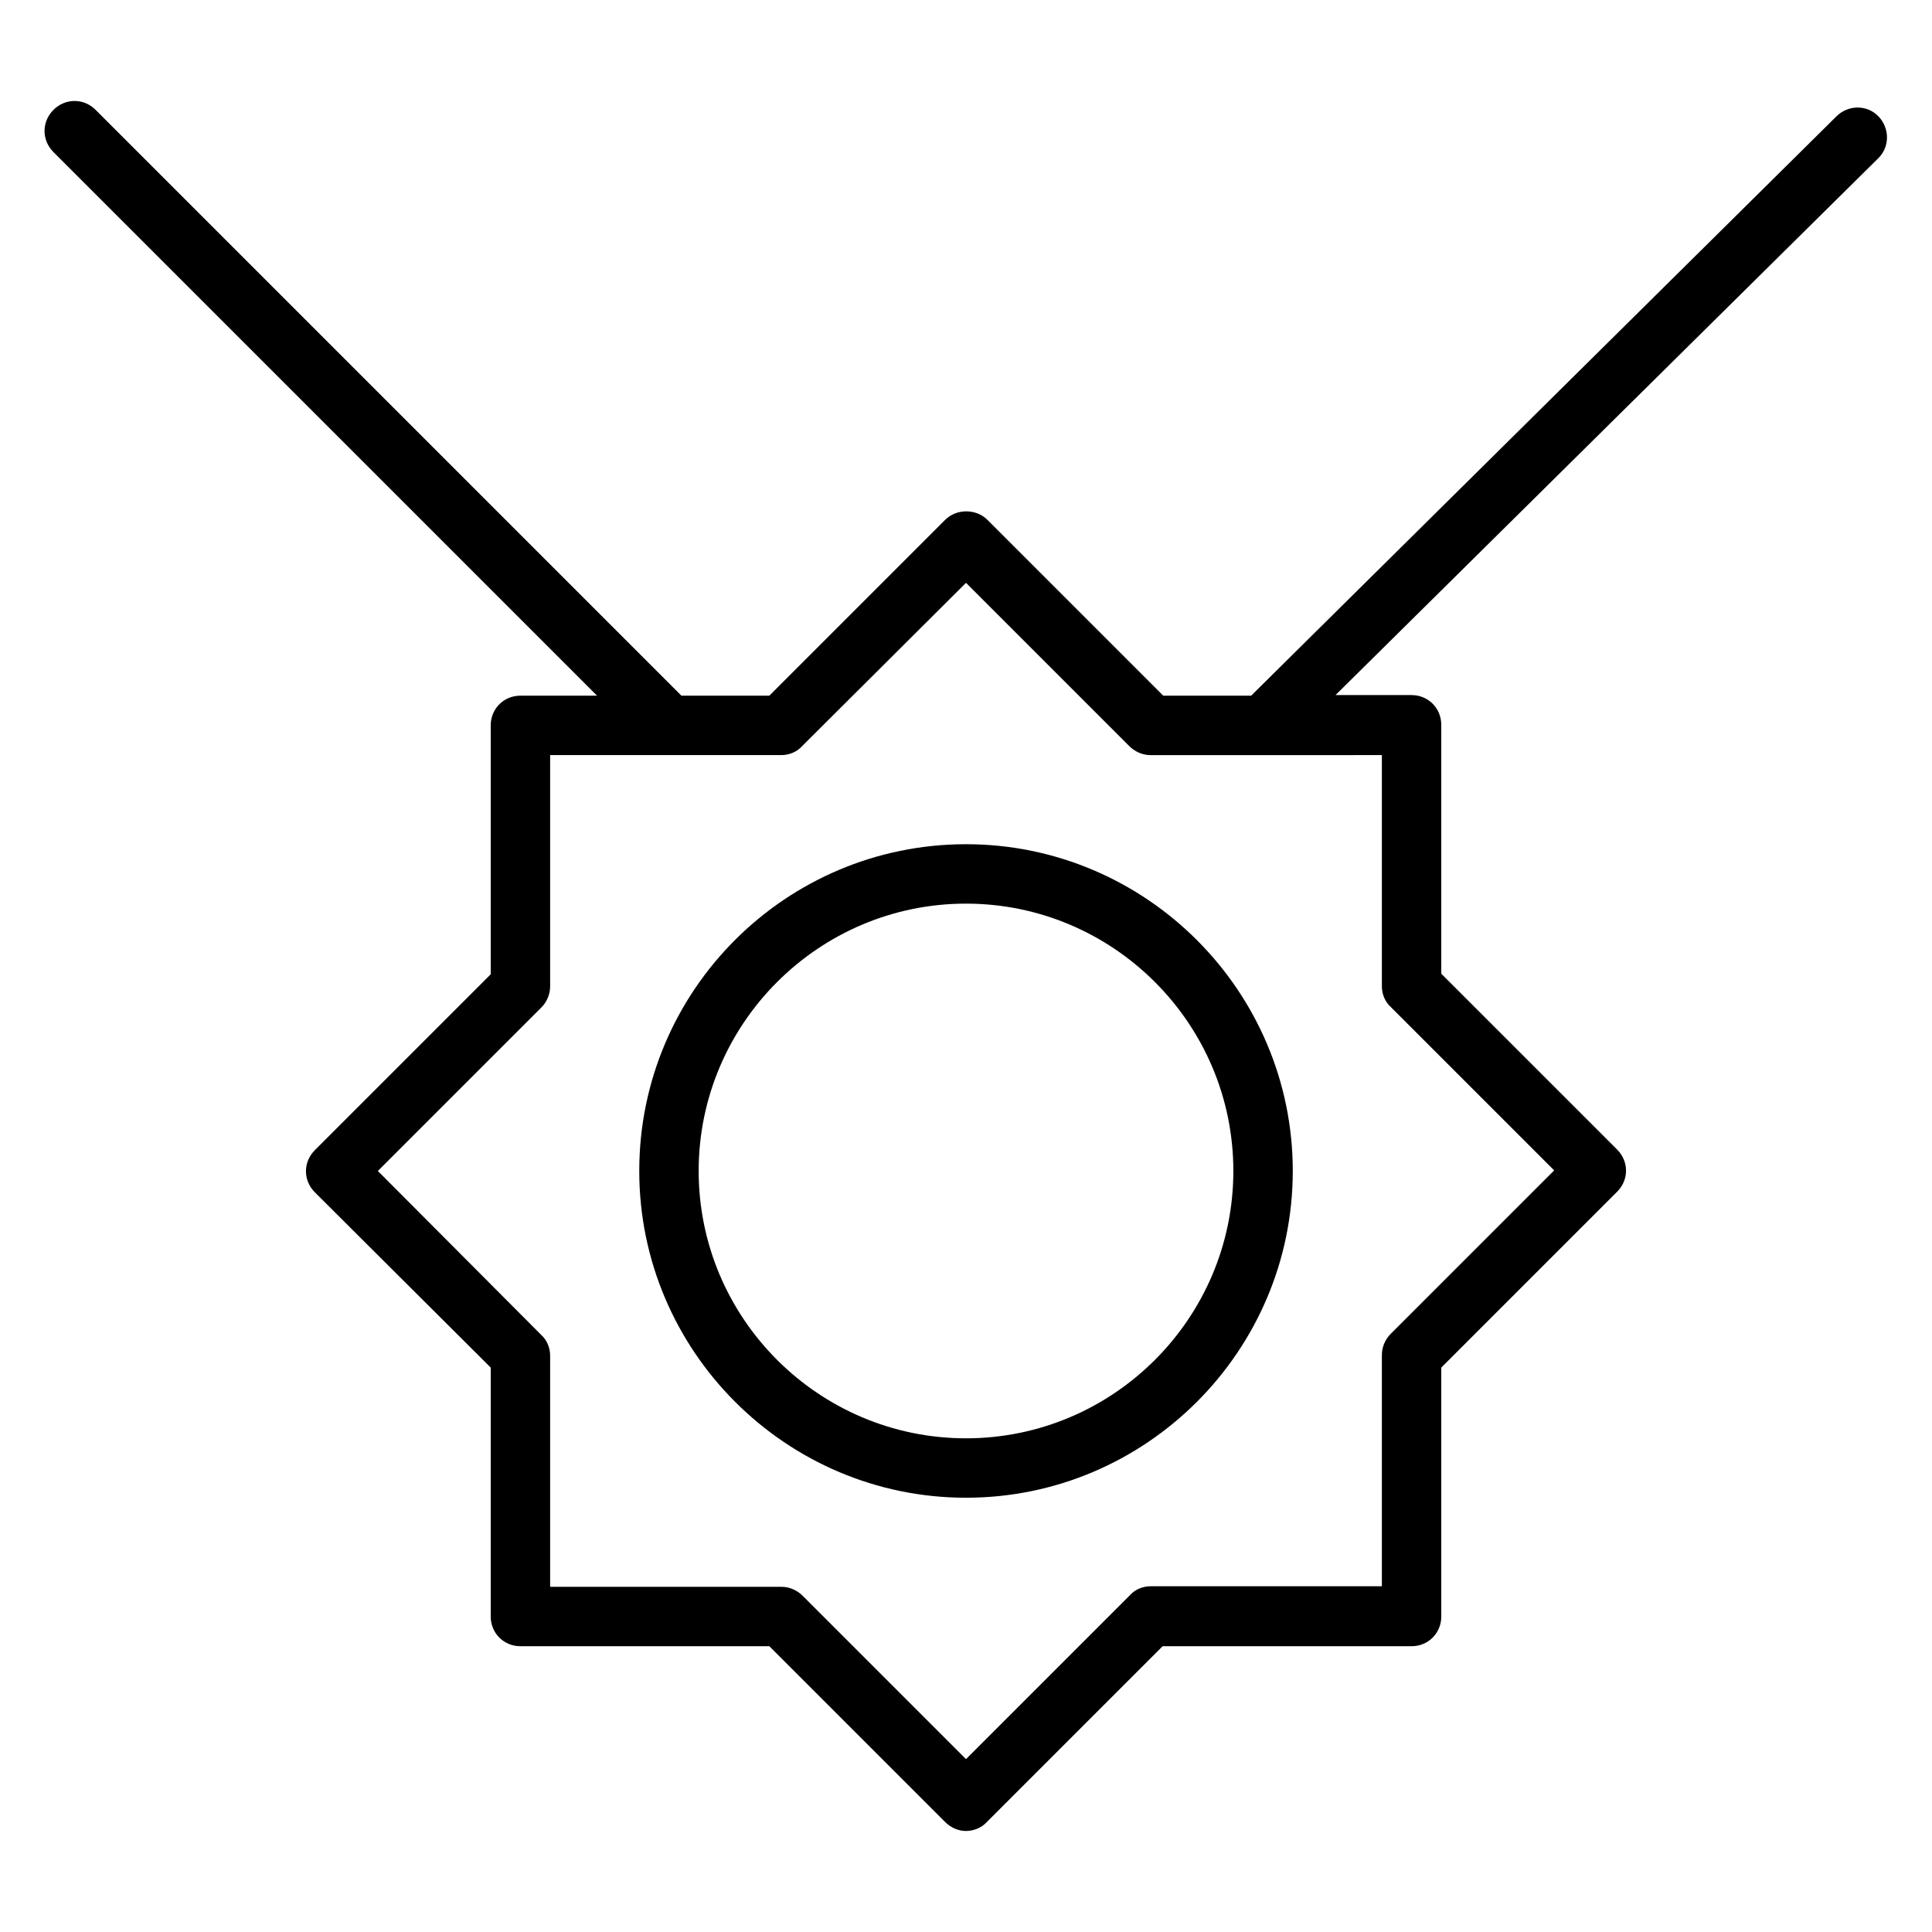
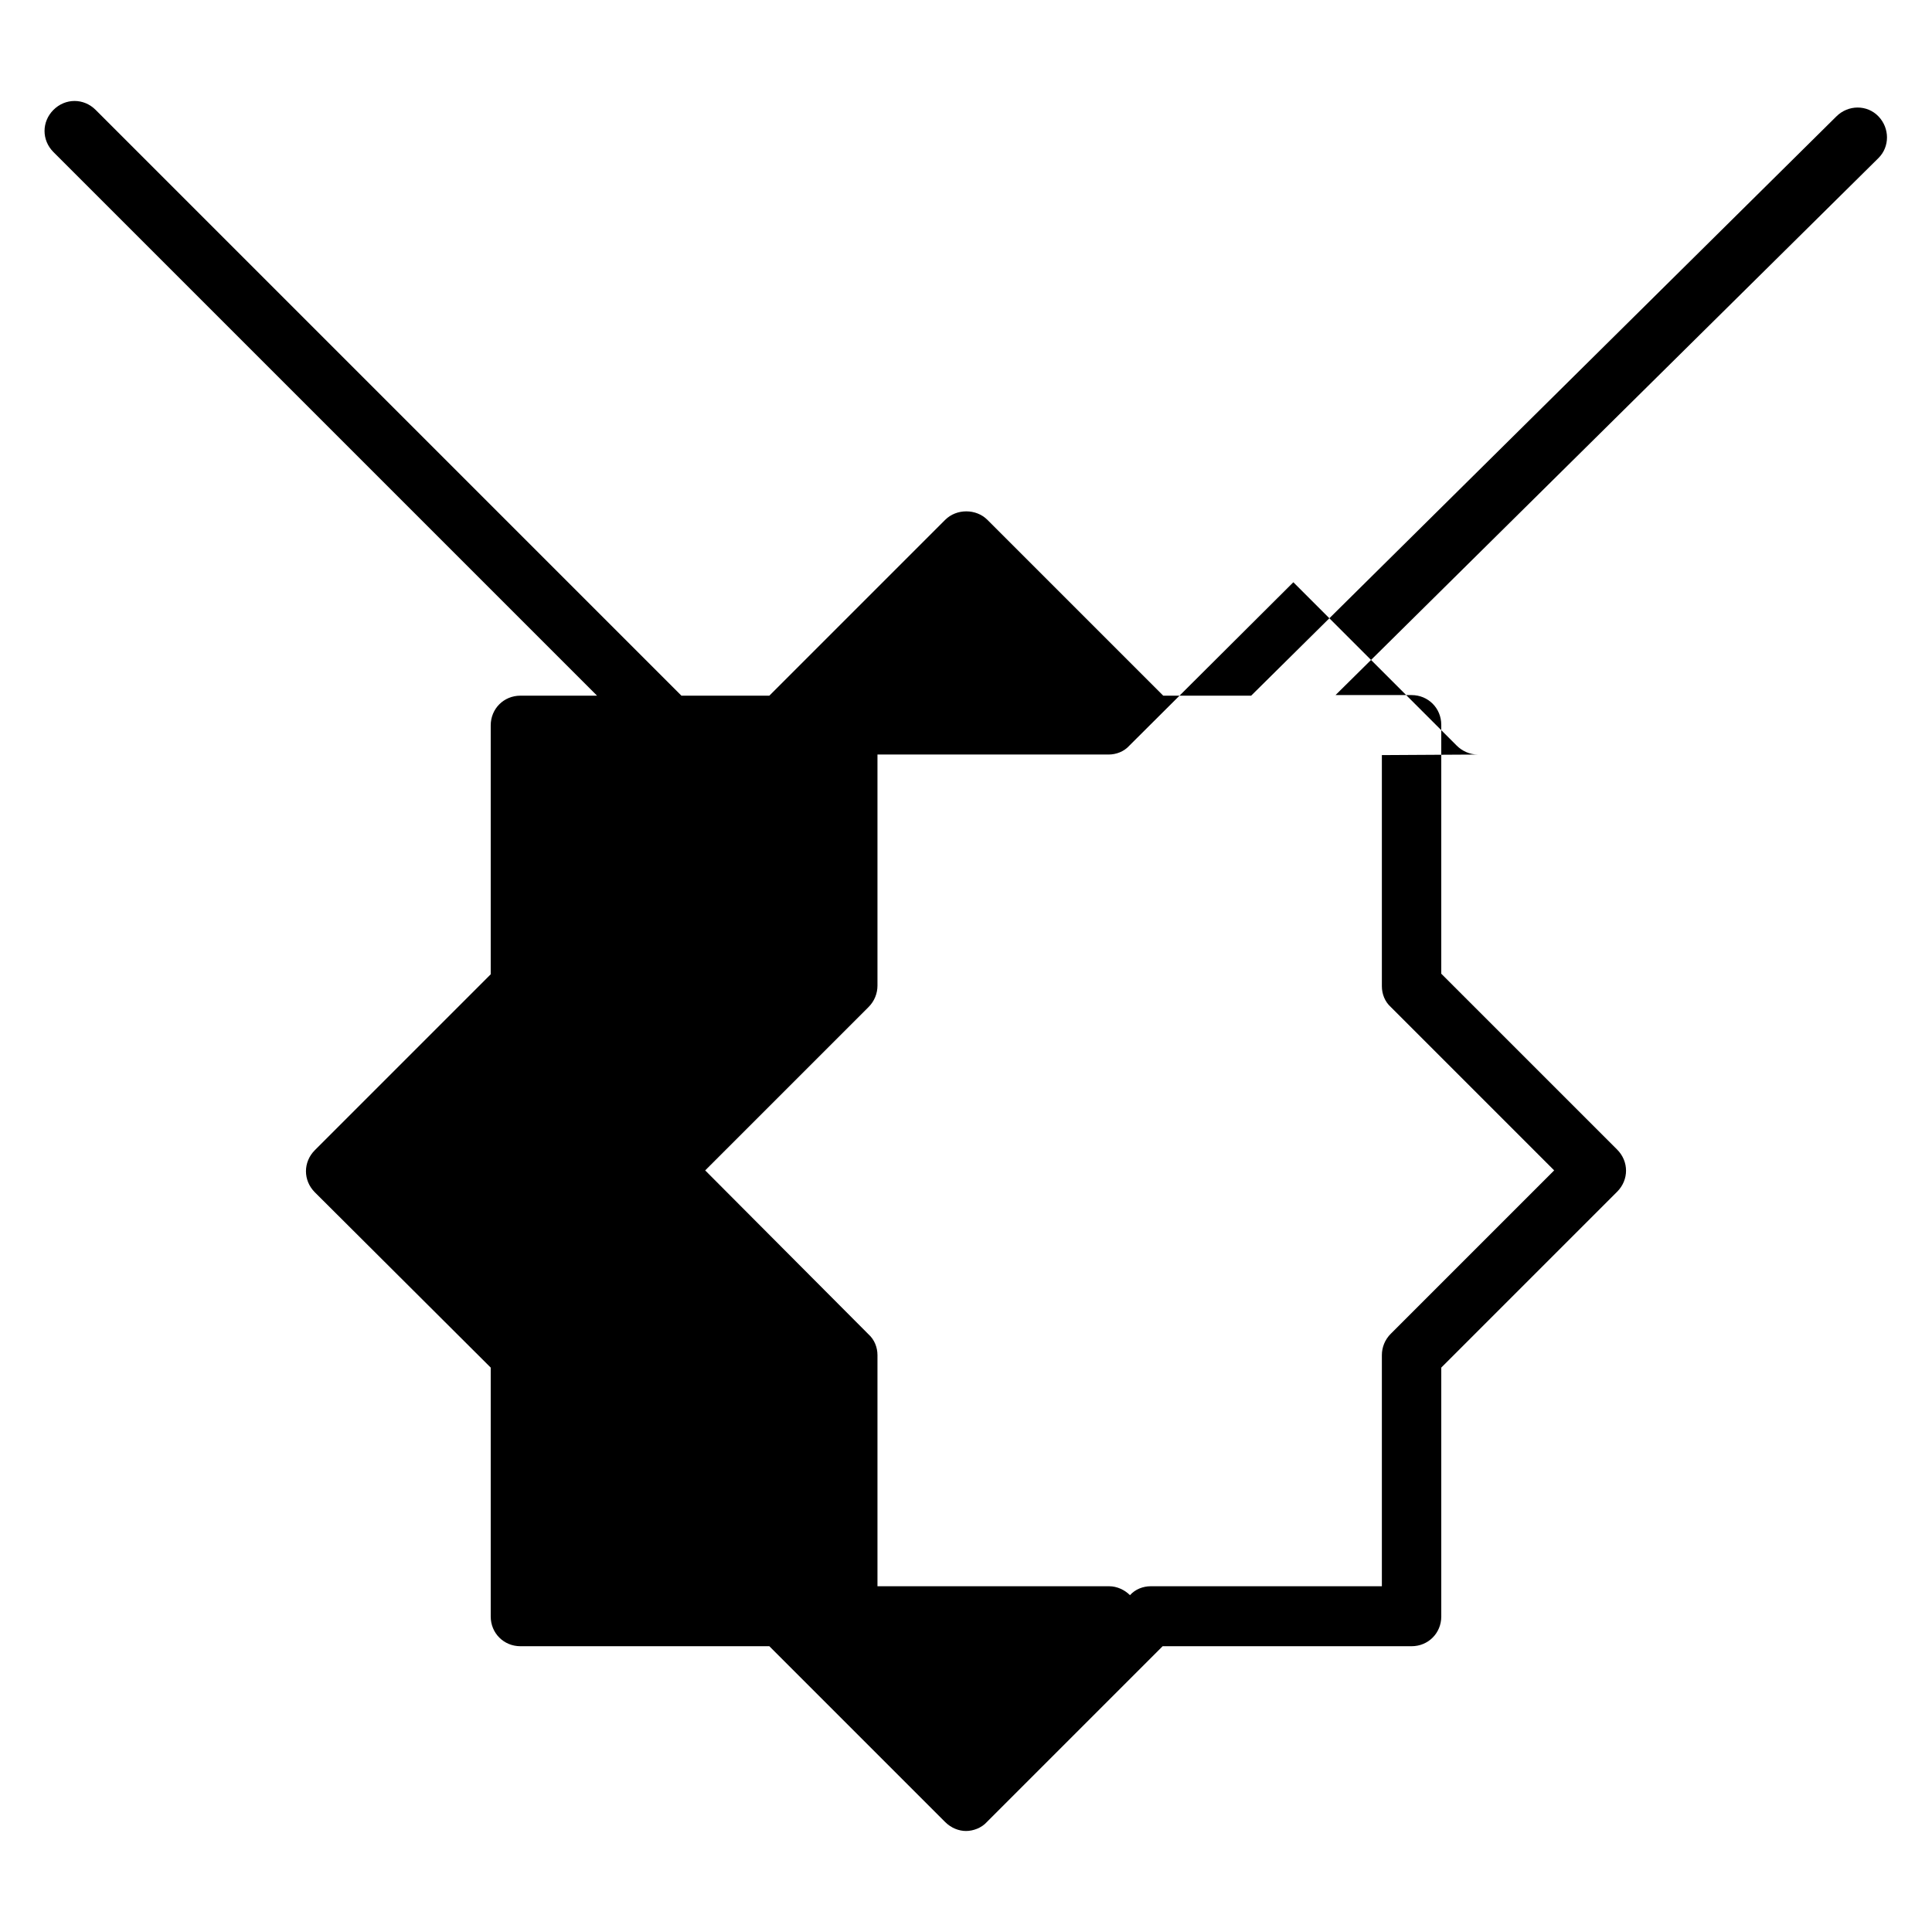
<svg xmlns="http://www.w3.org/2000/svg" fill="#000000" width="800px" height="800px" version="1.1" viewBox="144 144 512 512">
  <g>
-     <path d="m313.41 454.32c0 47.703 38.887 86.594 86.594 86.594 47.703 0 86.594-38.887 86.594-86.594 0-47.703-38.887-86.594-86.594-86.594s-86.594 38.73-86.594 86.594zm157.44 0c0 39.047-31.805 70.848-70.848 70.848-39.047 0-70.848-31.805-70.848-70.848 0-39.047 31.805-70.848 70.848-70.848s70.848 31.801 70.848 70.848z" />
-     <path d="m641.83 174.86c-2.992-3.148-8.031-3.148-11.18 0l-155.08 153.5h-23.301l-46.602-46.602c-2.992-2.992-8.188-2.992-11.18 0l-46.602 46.602h-23.301l-155.24-155.24c-3.148-3.148-8.031-3.148-11.18 0-3.148 3.148-3.148 8.031 0 11.18l144.06 144.06h-20.309c-4.41 0-7.871 3.465-7.871 7.871v65.969l-46.602 46.602c-3.148 3.148-3.148 8.031 0 11.18l46.602 46.445v65.969c0 4.41 3.465 7.871 7.871 7.871h65.969l46.602 46.602c1.574 1.574 3.621 2.363 5.512 2.363s4.094-0.789 5.512-2.363l46.602-46.602h65.969c4.41 0 7.871-3.465 7.871-7.871v-65.969l46.602-46.602c3.148-3.148 3.148-8.031 0-11.18l-46.605-46.602v-65.969c0-4.41-3.465-7.871-7.871-7.871h-20.152l143.9-142.33c2.992-2.992 2.992-7.871 0-11.02zm-131.62 169.25v61.246c0 2.047 0.789 4.094 2.363 5.512l43.297 43.297-43.297 43.297c-1.578 1.57-2.363 3.617-2.363 5.664v61.246h-61.246c-2.047 0-4.094 0.789-5.512 2.363l-43.449 43.449-43.297-43.297c-1.418-1.418-3.465-2.363-5.512-2.363l-61.402 0.004v-61.246c0-2.047-0.789-4.094-2.363-5.512l-43.293-43.449 43.297-43.297c1.574-1.574 2.359-3.621 2.359-5.668v-61.246h61.246c2.047 0 4.094-0.789 5.512-2.363l43.453-43.293 43.297 43.297c1.418 1.418 3.465 2.363 5.512 2.363z" />
+     <path d="m641.83 174.86c-2.992-3.148-8.031-3.148-11.18 0l-155.08 153.5h-23.301l-46.602-46.602c-2.992-2.992-8.188-2.992-11.18 0l-46.602 46.602h-23.301l-155.24-155.24c-3.148-3.148-8.031-3.148-11.18 0-3.148 3.148-3.148 8.031 0 11.18l144.06 144.06h-20.309c-4.41 0-7.871 3.465-7.871 7.871v65.969l-46.602 46.602c-3.148 3.148-3.148 8.031 0 11.18l46.602 46.445v65.969c0 4.41 3.465 7.871 7.871 7.871h65.969l46.602 46.602c1.574 1.574 3.621 2.363 5.512 2.363s4.094-0.789 5.512-2.363l46.602-46.602h65.969c4.41 0 7.871-3.465 7.871-7.871v-65.969l46.602-46.602c3.148-3.148 3.148-8.031 0-11.18l-46.605-46.602v-65.969c0-4.41-3.465-7.871-7.871-7.871h-20.152l143.9-142.33c2.992-2.992 2.992-7.871 0-11.02zm-131.62 169.25v61.246c0 2.047 0.789 4.094 2.363 5.512l43.297 43.297-43.297 43.297c-1.578 1.57-2.363 3.617-2.363 5.664v61.246h-61.246c-2.047 0-4.094 0.789-5.512 2.363c-1.418-1.418-3.465-2.363-5.512-2.363l-61.402 0.004v-61.246c0-2.047-0.789-4.094-2.363-5.512l-43.293-43.449 43.297-43.297c1.574-1.574 2.359-3.621 2.359-5.668v-61.246h61.246c2.047 0 4.094-0.789 5.512-2.363l43.453-43.293 43.297 43.297c1.418 1.418 3.465 2.363 5.512 2.363z" />
  </g>
</svg>